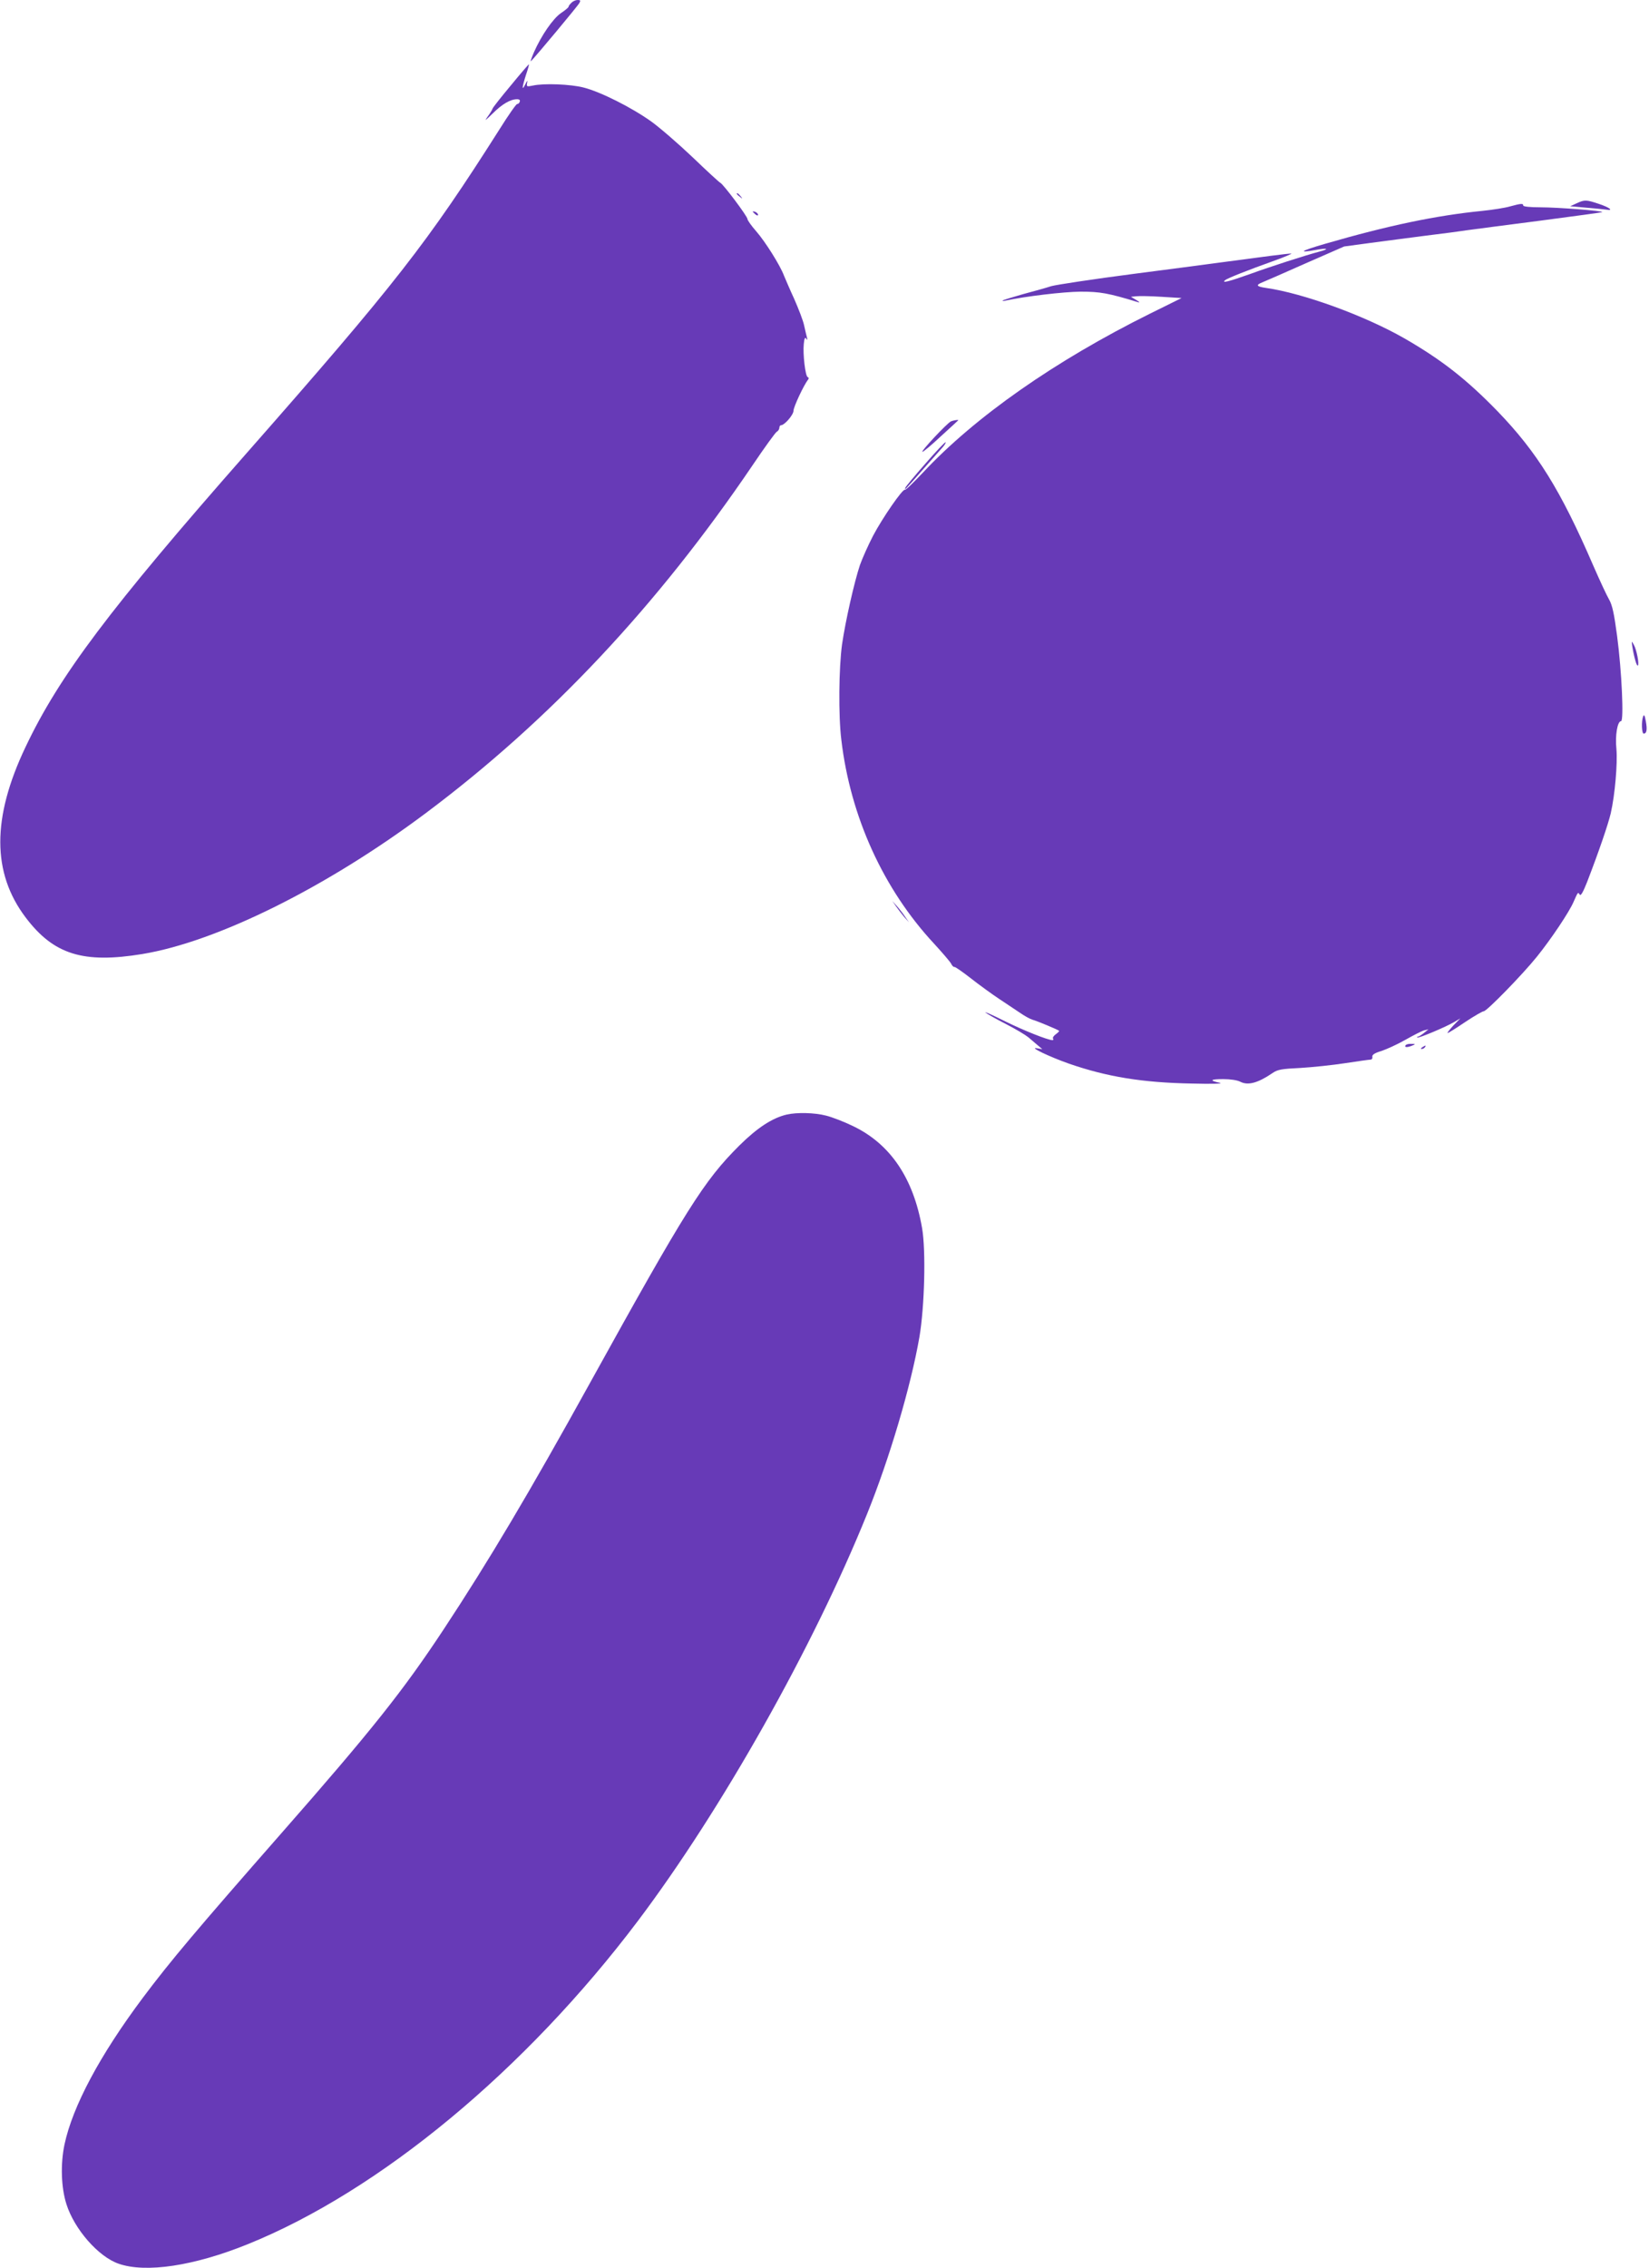
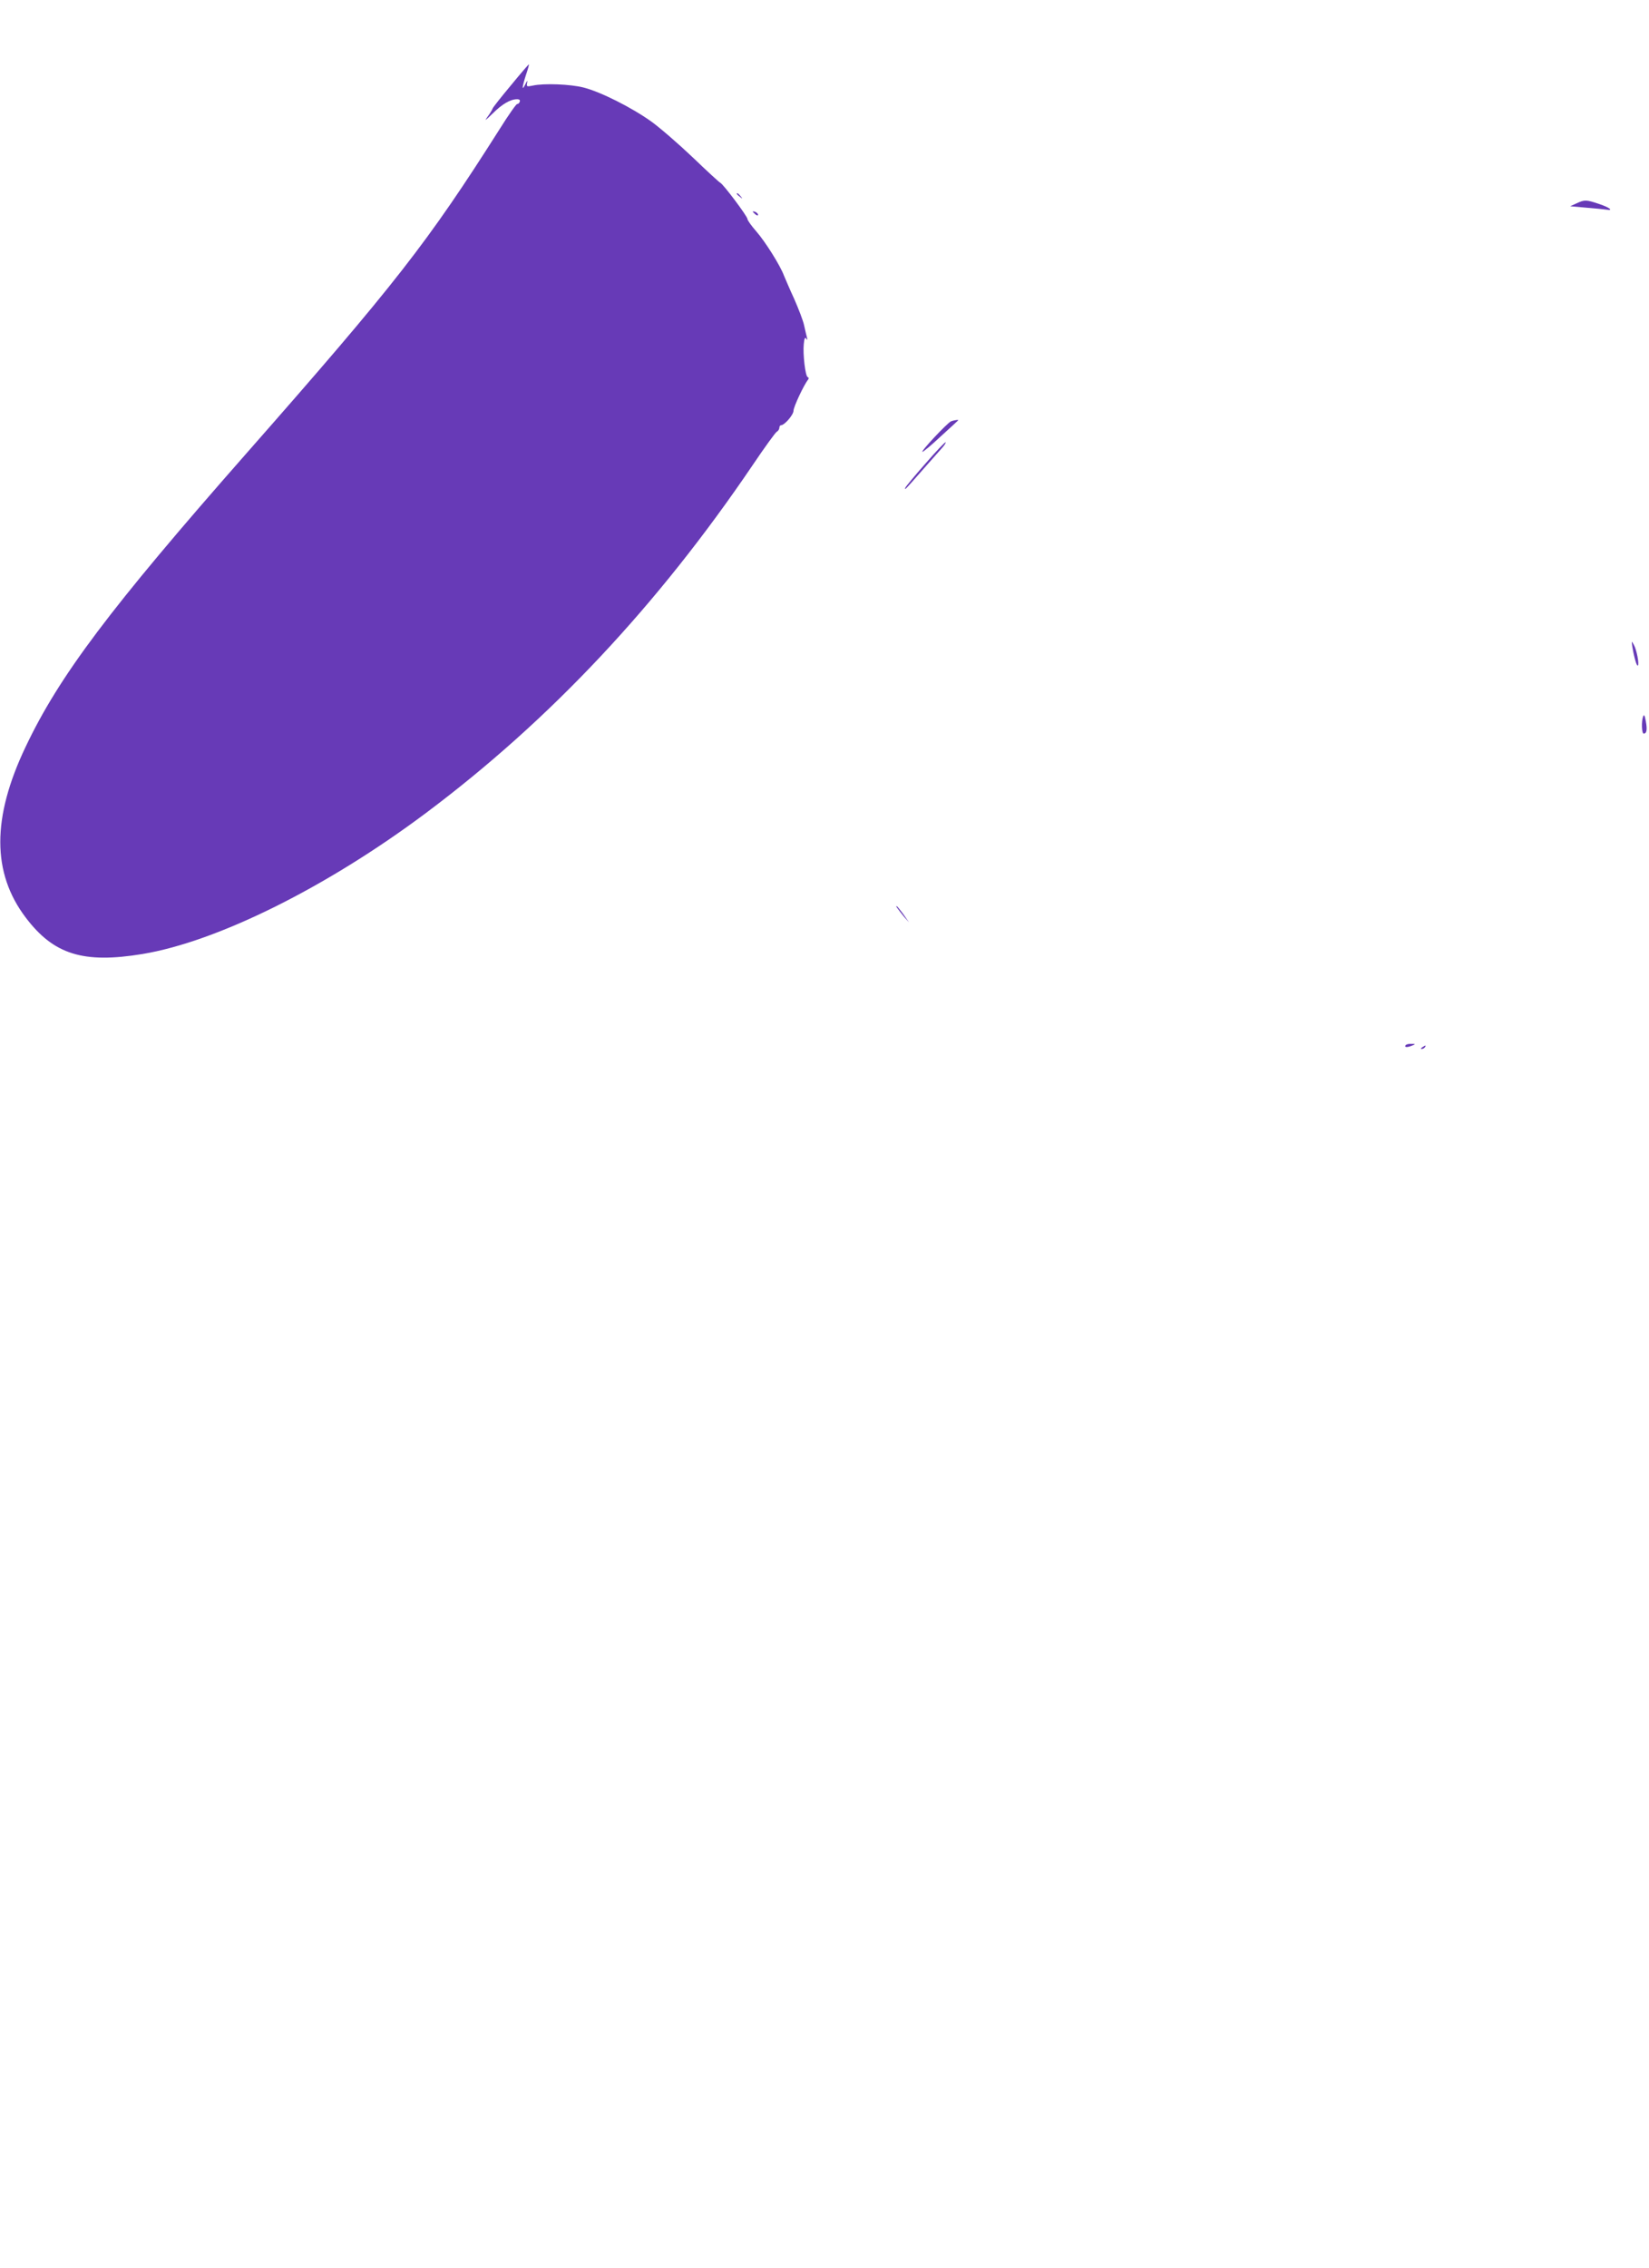
<svg xmlns="http://www.w3.org/2000/svg" version="1.0" width="931pt" height="1280pt" viewBox="0 0 931 1280" preserveAspectRatio="xMidYMid meet">
  <g transform="translate(0,1280) scale(0.1,-0.1)" fill="#673ab7" stroke="none">
-     <path d="M3226 12784 c-9 -8 -16 -18 -16 -22 0 -4 -19 -20 -43 -36 -45 -31 -110 -125 -153 -222 -14 -33 -21 -54 -16 -49 27 27 265 312 273 328 8 14 6 17 -10 17 -11 0 -27 -7 -35 -16z" />
    <path d="M2885 12319 c-55 -66 -102 -125 -104 -132 -2 -7 -15 -28 -29 -47 -19 -26 -12 -21 29 19 54 54 101 81 138 81 14 0 19 -5 15 -15 -3 -8 -10 -13 -14 -12 -5 1 -50 -63 -100 -143 -407 -641 -586 -871 -1430 -1830 -769 -874 -1056 -1255 -1246 -1656 -190 -399 -190 -710 1 -962 158 -209 325 -261 659 -206 423 70 1041 377 1601 796 699 523 1307 1170 1845 1964 66 98 127 182 135 187 8 4 15 15 15 22 0 8 4 15 9 15 20 0 71 59 71 82 0 21 58 145 82 175 5 7 5 12 -2 15 -13 4 -28 130 -22 187 3 31 7 40 14 30 7 -10 8 -9 4 6 -3 11 -10 41 -16 68 -5 26 -31 93 -56 150 -26 56 -51 116 -58 132 -21 57 -106 192 -156 249 -28 32 -50 63 -50 70 0 15 -138 199 -154 205 -5 2 -75 66 -154 142 -80 76 -186 168 -236 204 -111 79 -286 167 -381 191 -74 19 -224 25 -287 11 -34 -7 -36 -6 -32 15 4 17 1 15 -10 -7 -21 -43 -19 -18 3 51 11 32 19 60 17 61 -1 1 -47 -52 -101 -118z" />
    <path d="M4160 11706 c0 -2 8 -10 18 -17 15 -13 16 -12 3 4 -13 16 -21 21 -21 13z" />
    <path d="M8900 11652 l-35 -16 90 -8 c50 -4 100 -9 113 -11 45 -8 20 12 -40 32 -72 24 -81 25 -128 3z" />
-     <path d="M8525 11635 c-27 -8 -97 -19 -155 -25 -263 -26 -534 -83 -889 -186 -135 -39 -159 -54 -55 -35 69 13 84 7 23 -9 -79 -21 -272 -83 -393 -127 -115 -41 -161 -53 -140 -35 11 11 128 57 279 111 61 22 103 40 95 40 -14 1 -175 -20 -390 -49 -41 -6 -264 -35 -495 -65 -231 -30 -442 -62 -470 -70 -27 -9 -99 -29 -159 -45 -60 -17 -112 -33 -115 -36 -3 -3 5 -3 19 0 111 24 323 49 420 50 112 0 157 -8 327 -60 10 -3 5 3 -12 13 l-30 18 30 3 c17 2 81 1 143 -3 l113 -7 -178 -88 c-536 -266 -988 -582 -1283 -898 -52 -55 -97 -99 -101 -96 -12 7 -127 -159 -180 -260 -27 -52 -60 -126 -74 -165 -32 -96 -82 -317 -101 -448 -18 -131 -21 -401 -4 -538 51 -434 238 -844 524 -1151 45 -49 88 -99 95 -111 6 -13 15 -22 20 -20 4 1 46 -28 92 -64 46 -36 120 -90 164 -119 44 -29 98 -65 120 -80 22 -15 51 -31 65 -35 25 -7 141 -55 149 -62 3 -2 -5 -10 -17 -19 -12 -8 -20 -20 -17 -25 4 -5 2 -9 -3 -9 -26 0 -164 55 -273 109 -68 34 -115 55 -104 46 10 -8 63 -38 116 -65 53 -27 109 -61 125 -74 16 -14 40 -34 54 -46 l25 -21 -30 5 c-51 10 70 -48 181 -87 214 -74 414 -107 694 -112 113 -3 179 -1 157 4 -61 13 -55 21 19 21 41 0 80 -6 97 -15 43 -22 99 -7 181 49 29 20 51 24 158 29 67 4 182 16 253 27 72 11 136 20 143 20 7 0 12 7 10 16 -2 11 12 21 52 33 30 10 91 38 135 63 44 25 91 49 105 53 l25 6 -25 -20 c-14 -11 -29 -21 -34 -21 -5 0 -7 -2 -4 -5 6 -6 160 59 208 87 l35 21 -40 -41 c-21 -23 -36 -42 -32 -42 4 0 49 28 99 62 51 34 98 61 105 61 17 0 220 208 301 309 79 98 181 250 206 308 25 57 25 57 35 41 6 -9 19 15 41 70 68 176 119 326 134 389 24 105 39 282 32 363 -8 78 6 157 26 157 17 0 4 284 -22 480 -17 128 -27 174 -45 206 -13 22 -54 110 -91 195 -183 423 -316 637 -539 868 -175 180 -315 290 -527 412 -224 128 -570 254 -780 284 -55 8 -60 16 -20 32 15 6 125 54 244 107 l217 95 148 20 c81 11 222 29 313 41 91 11 197 25 235 31 39 5 225 30 414 54 189 25 346 46 347 48 7 7 -254 27 -348 27 -59 0 -98 4 -98 10 0 13 -12 12 -75 -5z" />
    <path d="M4250 11606 c0 -2 7 -9 15 -16 9 -7 15 -8 15 -2 0 5 -7 12 -15 16 -8 3 -15 4 -15 2z" />
    <path d="M5369 10422 c-21 -9 -174 -172 -161 -172 5 0 52 39 103 87 52 47 96 88 98 90 8 6 -23 2 -40 -5z" />
    <path d="M5225 10184 c-61 -69 -112 -131 -114 -137 -4 -15 -4 -15 104 108 49 55 97 110 108 122 11 13 18 25 16 27 -3 3 -54 -51 -114 -120z" />
    <path d="M9216 9150 c10 -61 25 -112 31 -106 9 8 -7 89 -22 116 -14 25 -14 25 -9 -10z" />
    <path d="M9277 8757 c-11 -28 -8 -97 3 -97 17 0 21 22 12 70 -6 33 -10 40 -15 27z" />
-     <path d="M5059 7685 c11 -16 32 -43 46 -60 l27 -30 -21 30 c-11 17 -32 44 -46 60 l-27 30 21 -30z" />
+     <path d="M5059 7685 c11 -16 32 -43 46 -60 l27 -30 -21 30 c-11 17 -32 44 -46 60 z" />
    <path d="M7935 6900 c-7 -12 12 -12 40 0 18 8 17 9 -7 9 -15 1 -30 -3 -33 -9z" />
    <path d="M8030 6890 c-9 -6 -10 -10 -3 -10 6 0 15 5 18 10 8 12 4 12 -15 0z" />
-     <path d="M4442 6510 c-82 -19 -167 -75 -268 -175 -200 -199 -300 -358 -846 -1345 -339 -613 -569 -1000 -823 -1385 -229 -347 -408 -572 -920 -1155 -472 -538 -624 -718 -779 -925 -243 -325 -396 -612 -442 -828 -23 -110 -19 -242 11 -336 45 -142 180 -296 294 -336 154 -54 426 -13 730 110 745 301 1567 982 2203 1825 471 625 989 1543 1293 2295 127 314 247 719 296 1000 29 171 37 486 15 614 -49 282 -179 474 -388 575 -51 25 -121 52 -154 60 -65 17 -166 19 -222 6z" />
  </g>
</svg>